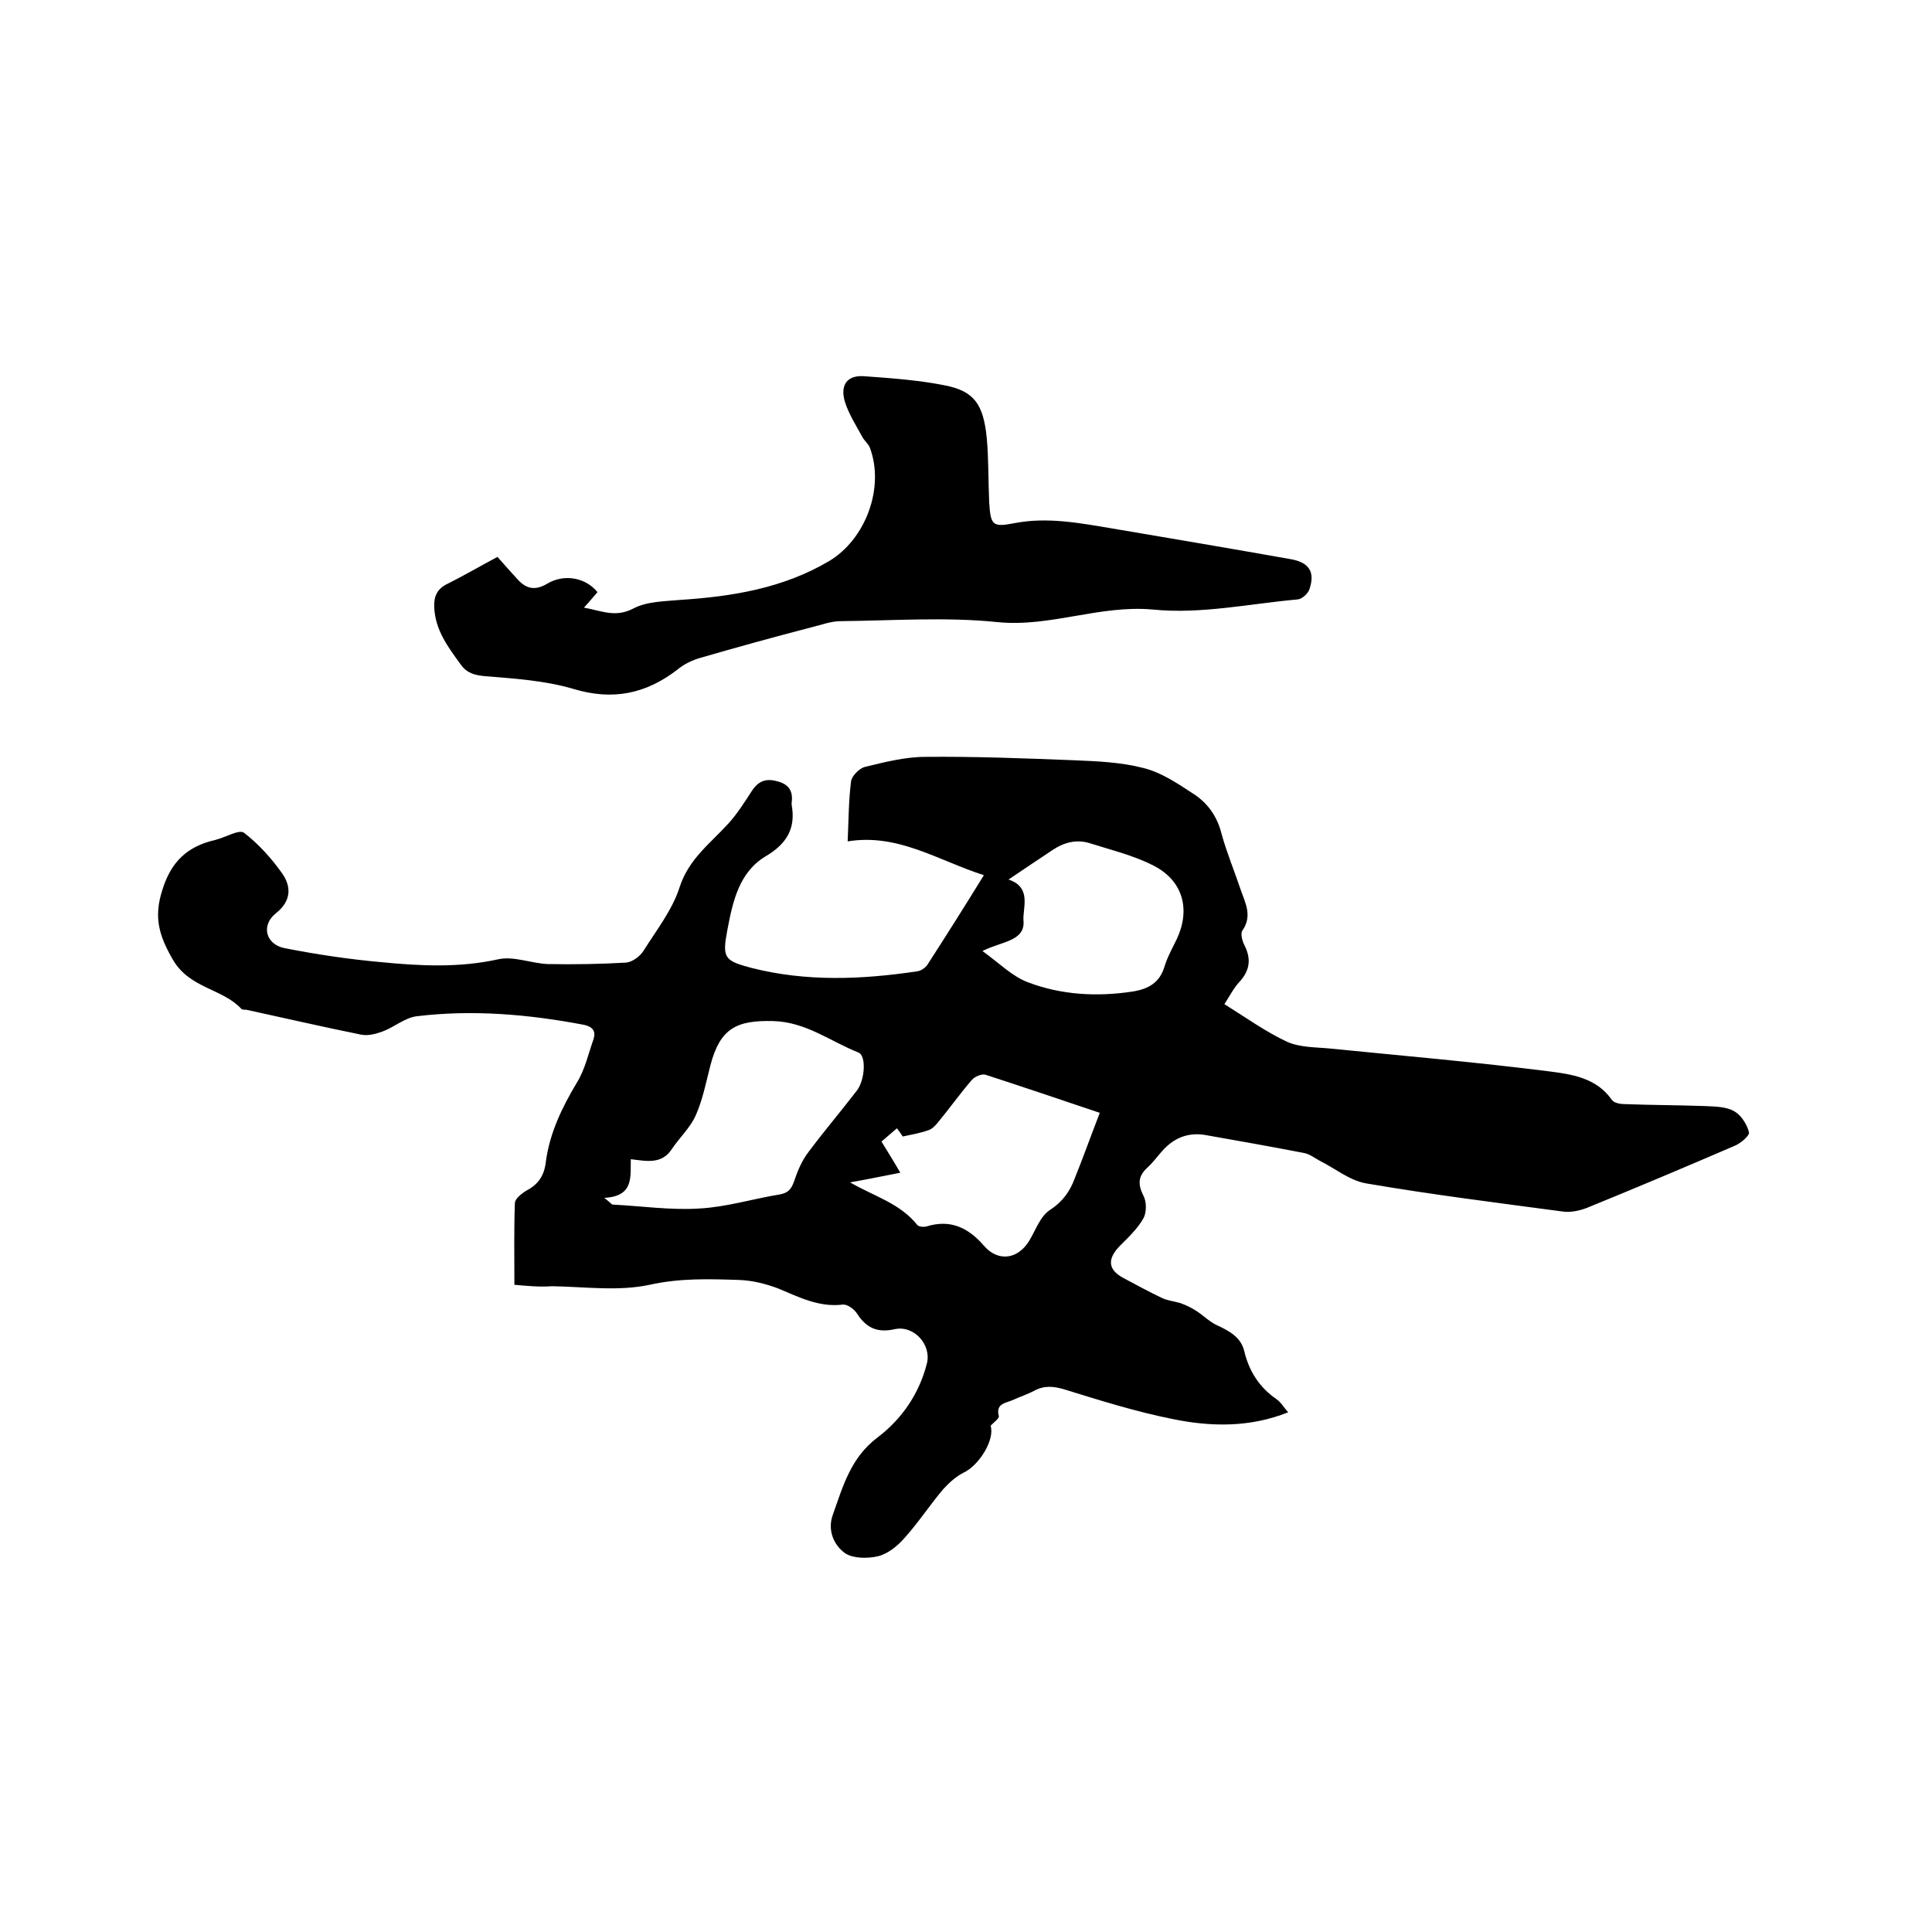
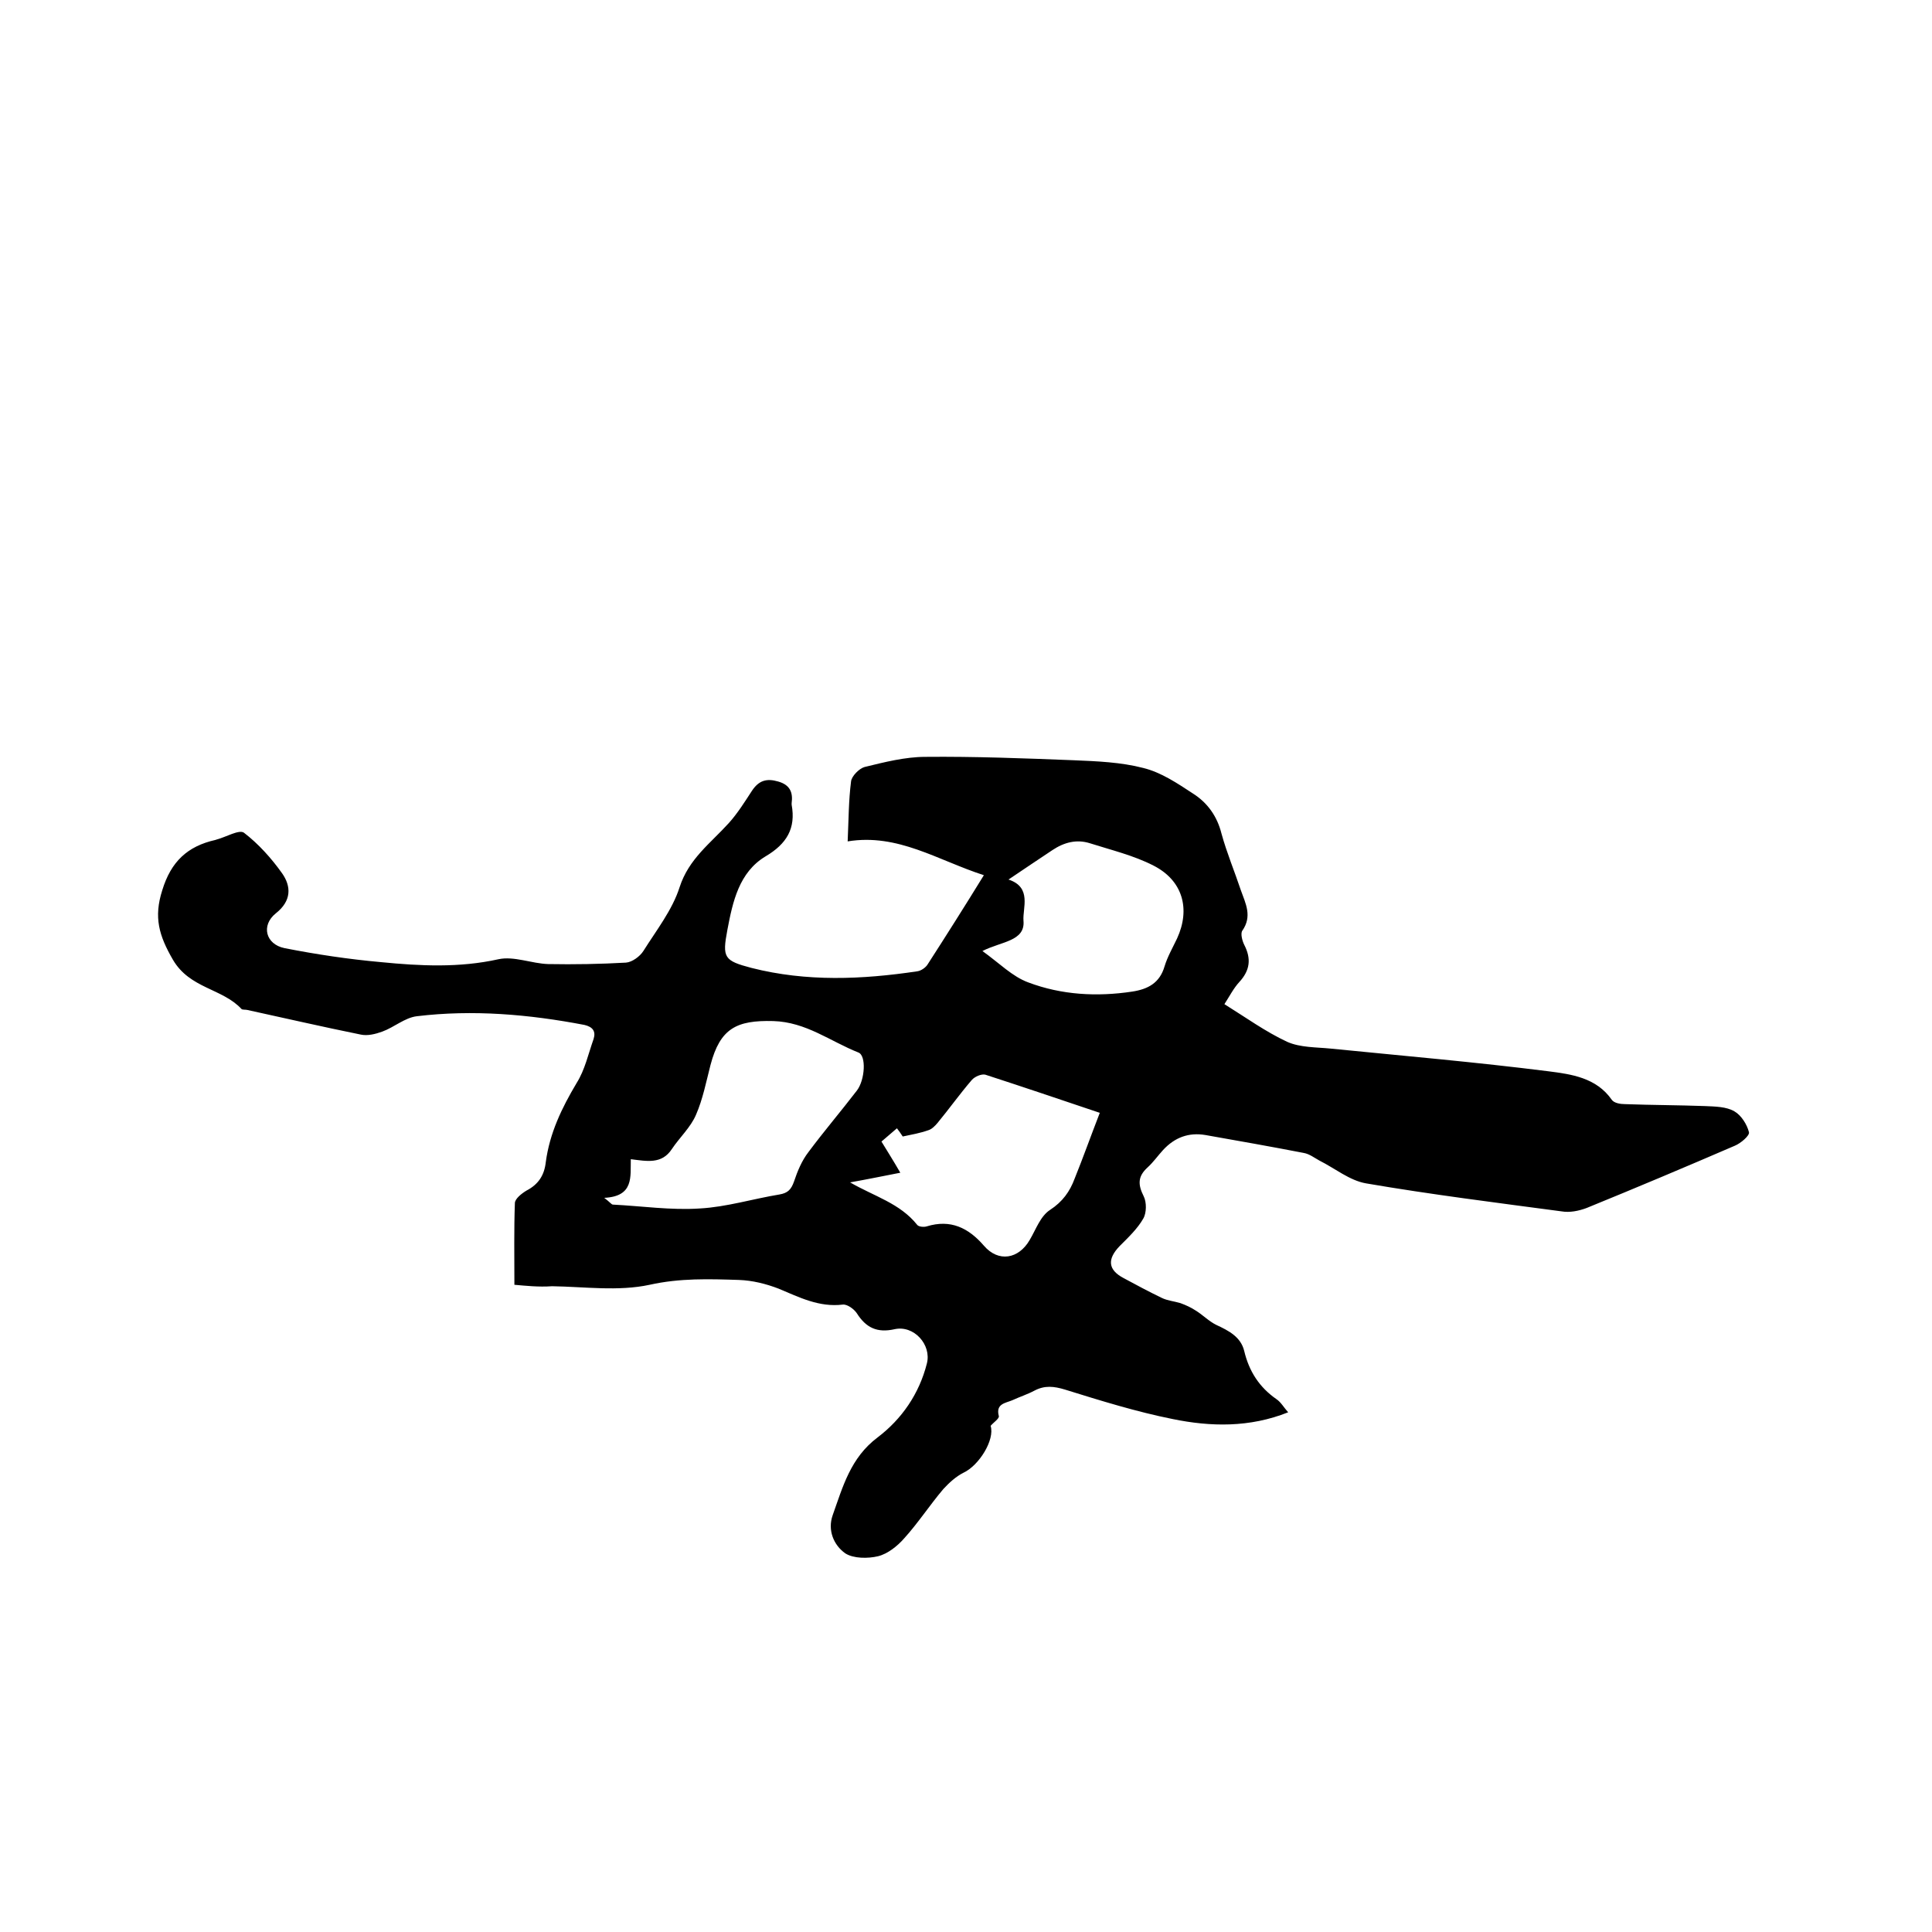
<svg xmlns="http://www.w3.org/2000/svg" enable-background="new 0 0 400 400" viewBox="0 0 400 400">
  <path d="m106.5 266c0-5.9-.1-11.4.1-16.9 0-.9 1.4-2 2.4-2.6 2.5-1.3 3.7-3.2 4-5.9.8-6 3.3-11.2 6.4-16.4 1.7-2.7 2.4-6 3.5-9.1.5-1.6-.2-2.5-1.9-2.9-11.5-2.2-23.1-3.2-34.7-1.8-2.5.3-4.7 2.3-7.2 3.2-1.4.5-3 .9-4.4.6-7.9-1.6-15.7-3.4-23.5-5.1-.4-.1-1 0-1.2-.2-4-4.3-10.7-4.2-14.2-10.2-2.9-5-4-8.8-2.2-14.4 1.8-5.9 5.2-9.1 11-10.4.1 0 .2-.1.3-.1 1.9-.5 4.6-2.1 5.6-1.4 3 2.3 5.7 5.3 7.9 8.4 1.9 2.7 2 5.7-1.3 8.3-3.1 2.5-2.1 6.4 1.8 7.2 6.6 1.3 13.3 2.3 20 2.9 8.1.8 16.2 1.2 24.3-.6 3.2-.7 6.9.9 10.3 1 5.4.1 10.8 0 16.1-.3 1.3-.1 2.9-1.3 3.6-2.4 2.7-4.3 6-8.5 7.5-13.2 1.9-5.9 6.4-9.1 10.2-13.3 1.8-2 3.3-4.4 4.8-6.7 1.4-2.1 3-2.6 5.4-1.9 2.5.7 3.1 2.3 2.8 4.5v.3c.9 4.9-1 8.1-5.4 10.7-5.5 3.3-6.8 9.4-7.9 15.2s-.7 6.4 5 7.9c11.4 2.9 22.9 2.4 34.3.7.8-.1 1.8-.8 2.2-1.5 3.8-5.9 7.6-11.9 11.6-18.4-9.6-3.1-17.8-8.7-28.2-7 .2-4.5.2-8.5.7-12.4.1-1.1 1.7-2.7 2.8-3 4.1-1 8.4-2.1 12.6-2.1 10.2-.1 20.5.3 30.7.7 4.8.2 9.8.4 14.4 1.6 3.7.9 7.1 3.2 10.3 5.3 3 1.9 5 4.7 5.9 8.3 1.1 4 2.7 7.8 4 11.7 1 2.8 2.4 5.4.3 8.4-.4.6 0 2.1.4 2.9 1.5 2.9 1.2 5.3-1 7.7-1.2 1.3-2 2.9-3.1 4.6 4.5 2.8 8.5 5.7 13 7.8 2.7 1.2 6 1.1 9 1.4 15 1.5 30.1 2.8 45.1 4.7 4.7.6 9.9 1.3 13.1 5.9.5.7 1.8.9 2.8.9 5.5.2 11 .2 16.5.4 2.1.1 4.4.1 6.1 1.1 1.4.8 2.6 2.7 3 4.3.2.7-1.7 2.3-2.9 2.8-10.2 4.4-20.4 8.7-30.7 12.9-1.6.6-3.5 1-5.2.7-13.5-1.8-27.1-3.5-40.5-5.8-3.4-.6-6.4-3.1-9.6-4.7-1.1-.6-2.1-1.4-3.3-1.6-6.7-1.3-13.5-2.5-20.3-3.7-3.5-.6-6.4.5-8.8 3.1-1.1 1.2-2 2.5-3.2 3.6-2.1 1.9-2 3.6-.8 6 .6 1.2.6 3.4-.1 4.6-1.2 2.1-3.1 3.9-4.9 5.7-2.6 2.7-2.4 4.9.8 6.6 2.6 1.4 5.2 2.8 7.9 4.1 1.2.6 2.6.7 3.9 1.1 1.1.4 2.2.9 3.1 1.5 1.5.9 2.7 2.2 4.3 3 2.6 1.2 5.1 2.5 5.8 5.4 1 4.2 3.1 7.5 6.7 10 .9.6 1.5 1.7 2.4 2.7-8 3.2-16.1 3-23.9 1.4-7.5-1.5-14.9-3.8-22.3-6.1-2.3-.7-4.2-.9-6.3.2-1.5.8-3.1 1.3-4.6 2-1.4.6-3.5.7-2.8 3.3.1.5-1.1 1.3-1.7 2 .9 2.9-2.4 8.2-5.6 9.7-1.6.8-3 2.1-4.2 3.4-2.8 3.3-5.2 7-8.1 10.2-1.4 1.6-3.4 3.2-5.4 3.7-2.1.5-5.1.5-6.8-.6-2.4-1.7-3.7-4.8-2.6-7.9 2.1-5.9 3.7-11.9 9.3-16.1 5-3.8 8.6-9 10.2-15.3 1-3.9-2.7-8-6.7-7.1-3.6.8-5.9-.3-7.8-3.3-.6-.9-2-1.9-2.9-1.8-4.9.6-9-1.5-13.3-3.3-2.6-1-5.4-1.7-8.2-1.8-6.2-.2-12.2-.4-18.5 1-6.5 1.4-13.5.4-20.2.3-2.8.2-5.5-.1-7.8-.3zm18.6-18c1.2.9 1.5 1.4 1.8 1.4 6 .3 12 1.2 18 .8 5.5-.3 11-2 16.5-2.9 1.7-.3 2.4-1 3-2.7.7-2.1 1.6-4.3 3-6.1 3.2-4.3 6.7-8.4 10-12.7 1.7-2.2 2-7.3.3-7.9-5.8-2.3-10.8-6.3-17.6-6.5-7.6-.2-11 1.5-13 9.1-.9 3.5-1.6 7.1-3 10.3-1.1 2.6-3.4 4.7-5 7.1-2.1 3.2-5.2 2.5-8.5 2.1-.1 3.6.7 7.7-5.5 8zm102.6-17.6c-8.3-2.8-16-5.4-23.7-7.9-.8-.2-2.2.4-2.8 1.1-2.5 2.9-4.7 6-7.1 8.9-.5.6-1.2 1.3-1.9 1.5-1.7.6-3.4.9-5.3 1.3-.3-.5-.9-1.3-1.2-1.7-1.7 1.5-3.3 2.8-4.8 4.1.4-.7.8-1.3 1.2-2 1.4 2.3 2.8 4.5 4.3 7.1-3.6.7-7 1.4-10.4 2 5 2.9 10.3 4.3 13.9 8.8.3.4 1.4.5 2 .3 4.9-1.5 8.6.3 11.8 4 3 3.5 7.2 2.8 9.5-1.2 1.3-2.2 2.2-4.9 4.2-6.2 2.6-1.7 4.1-3.8 5.1-6.5 1.7-4.2 3.3-8.7 5.2-13.6zm-24.3-33.5c3.5 2.5 6.2 5.3 9.5 6.5 6.9 2.6 14.2 3 21.5 1.9 3.3-.5 5.7-1.8 6.7-5.2.6-2 1.7-3.9 2.6-5.8 2.8-6.1 1.2-12-4.9-15.1-4.1-2.1-8.7-3.2-13.1-4.6-2.8-.9-5.4-.2-7.8 1.4-2.9 1.9-5.8 3.9-9.1 6.1 4.9 1.6 2.9 5.9 3.1 8.5.4 4.3-4.6 4.3-8.5 6.3z" />
-   <path d="m103 115.3c1.5 1.7 2.9 3.3 4.3 4.8 1.7 1.8 3.5 2.2 5.9.8 3.6-2.2 8.1-1.3 10.5 1.7-.8.9-1.5 1.8-2.8 3.2 3.8.7 6.5 2.1 10.2.2 2.8-1.5 6.5-1.5 9.8-1.8 10.7-.7 21.2-2.4 30.7-8 7.6-4.5 11.6-15.2 8.5-23.5-.3-.8-1.2-1.5-1.6-2.3-1.3-2.4-2.8-4.7-3.6-7.3-1-3.5.6-5.5 4.1-5.2 5.6.4 11.2.8 16.7 1.9 6 1.2 7.9 3.9 8.6 10.9.4 4.4.3 8.9.5 13.3.3 4.8.7 5.2 5.3 4.3 6.8-1.3 13.5 0 20.1 1.1 12.4 2.1 24.8 4.2 37.2 6.4 3.7.7 4.9 2.7 3.7 6.2-.3.9-1.5 2-2.4 2.1-10 .9-20.1 3.1-30 2.1-11.1-1-21.2 3.7-32.2 2.6-10.7-1.1-21.6-.3-32.4-.2-2.1 0-4.1.8-6.2 1.3-7.7 2-15.3 4.1-22.9 6.3-1.7.5-3.4 1.3-4.7 2.4-6.6 5.1-13.5 6.5-21.7 4-5.8-1.7-12-2.1-18.1-2.6-2.2-.2-3.8-.6-5.1-2.4-2.6-3.6-5.3-7.1-5.5-11.9-.1-2.2.6-3.8 2.7-4.8 3.6-1.8 7-3.8 10.4-5.6z" />
</svg>